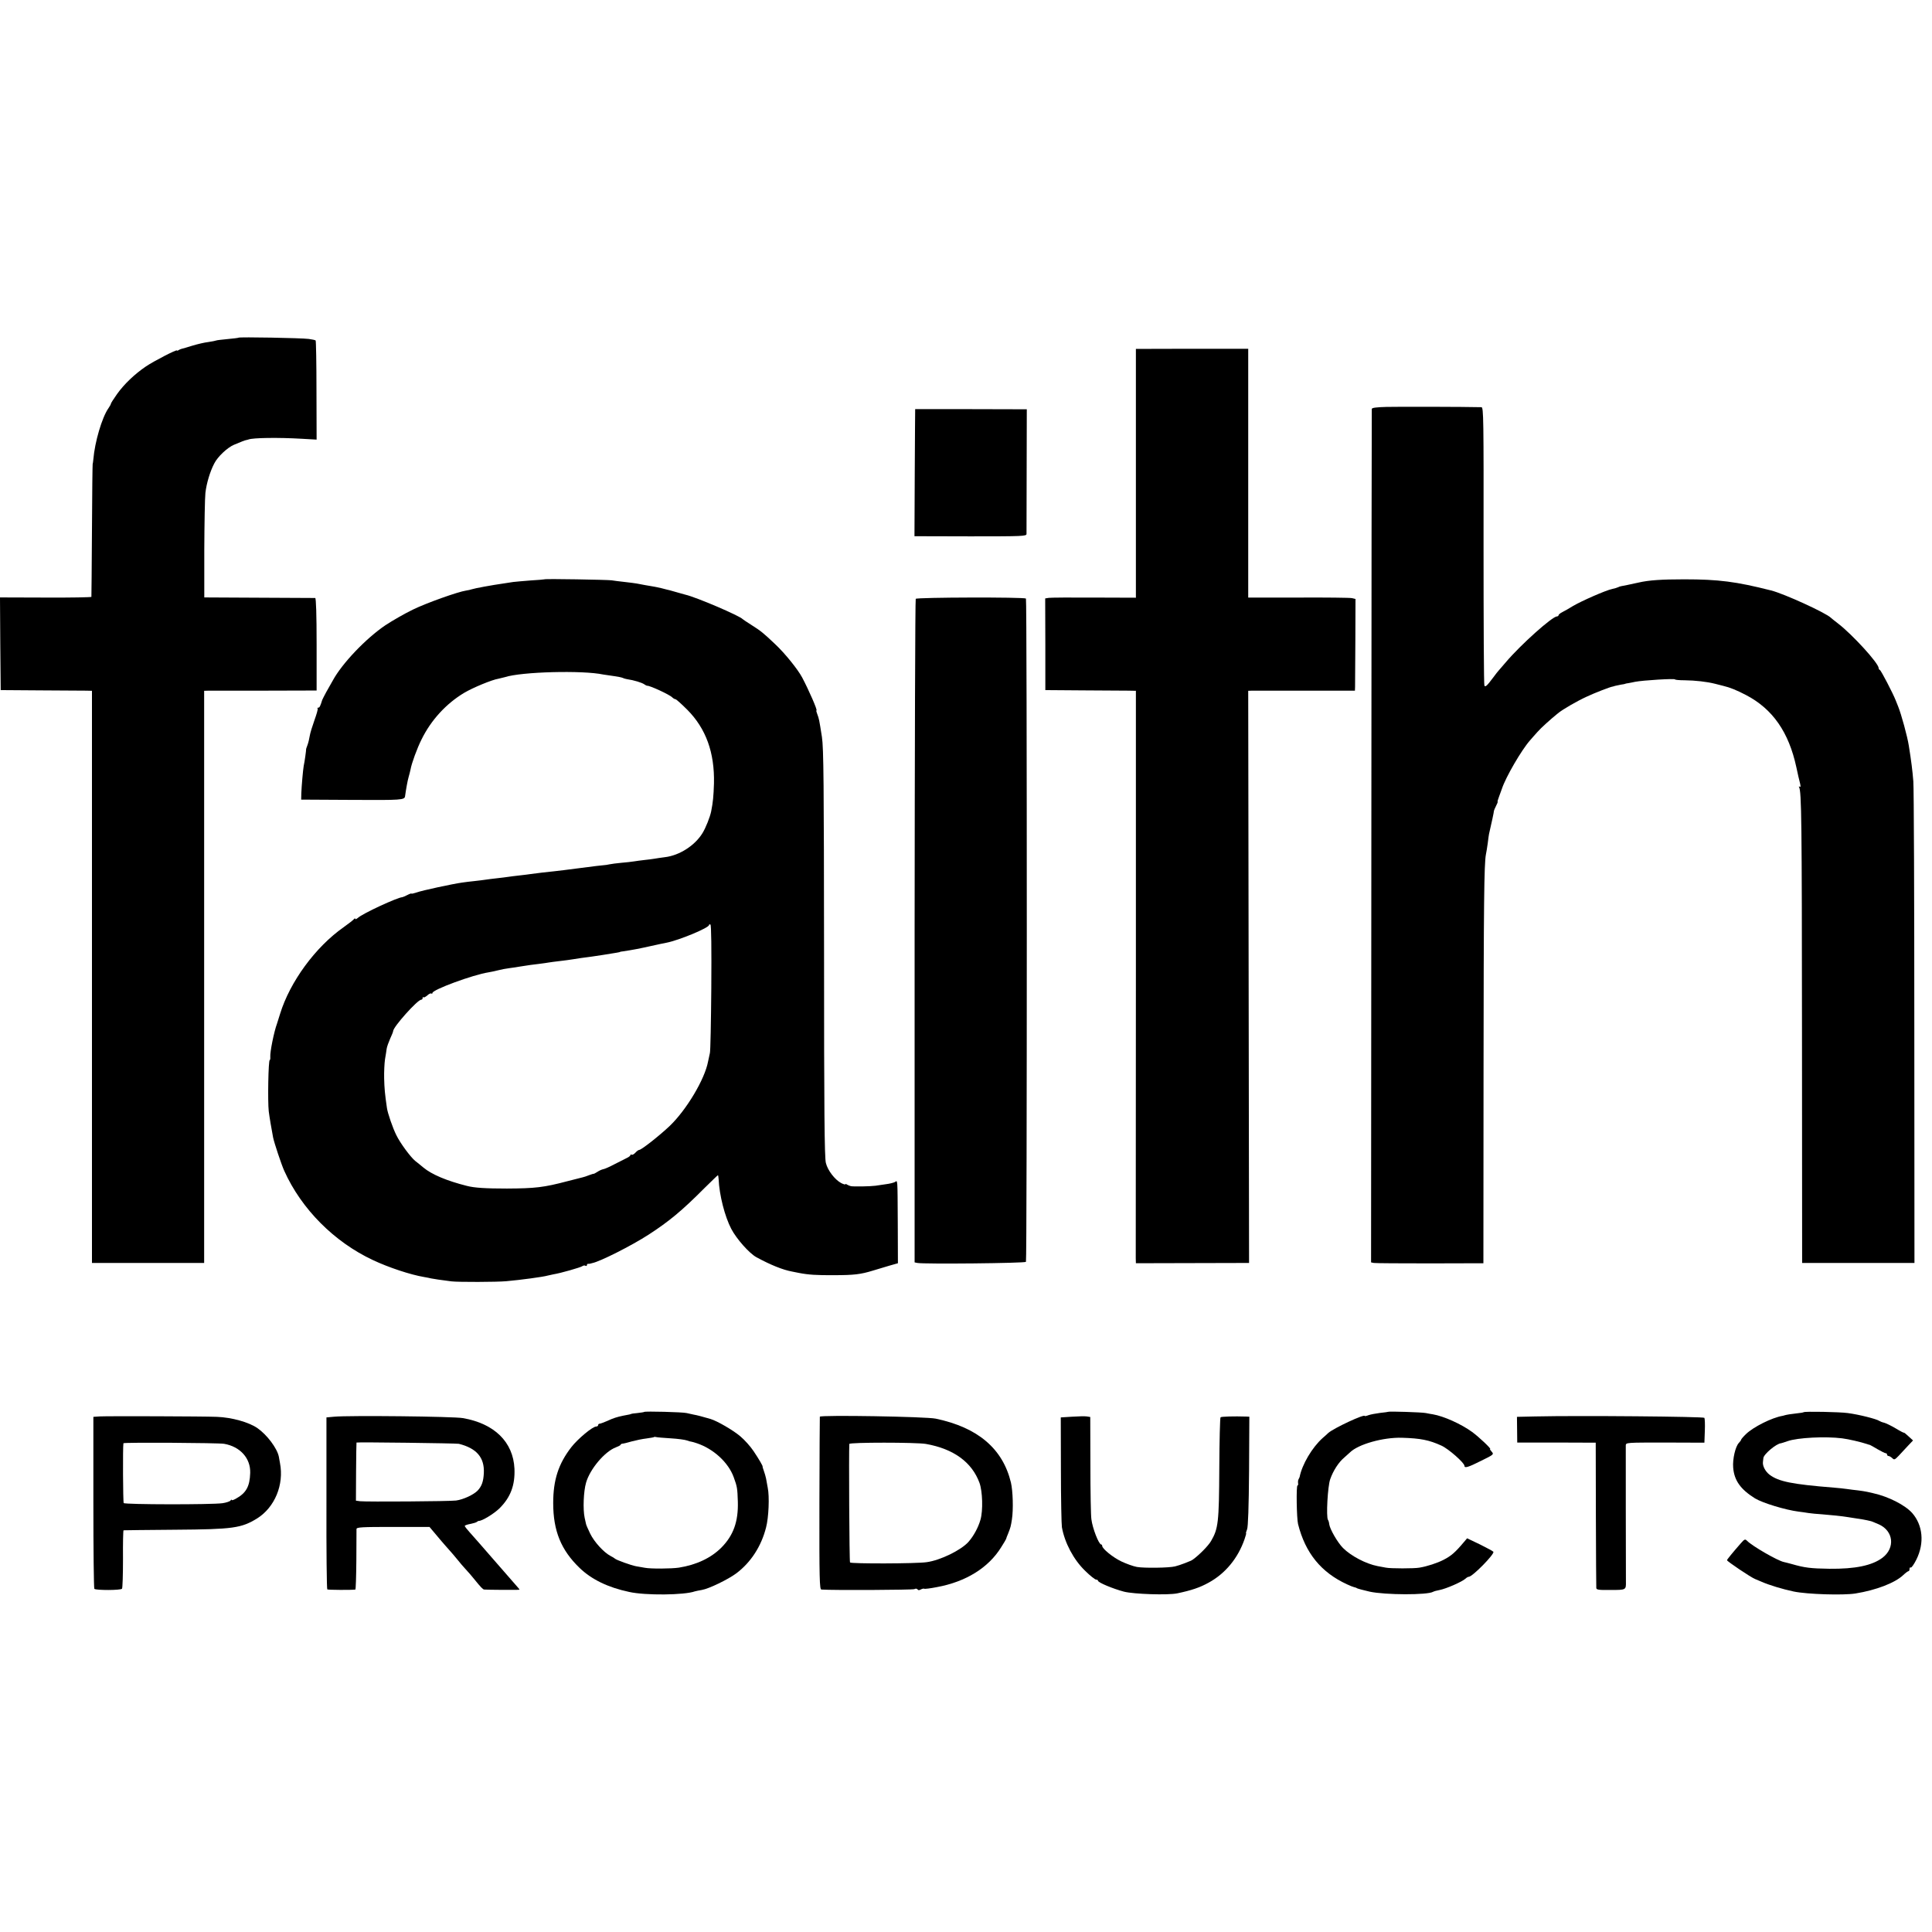
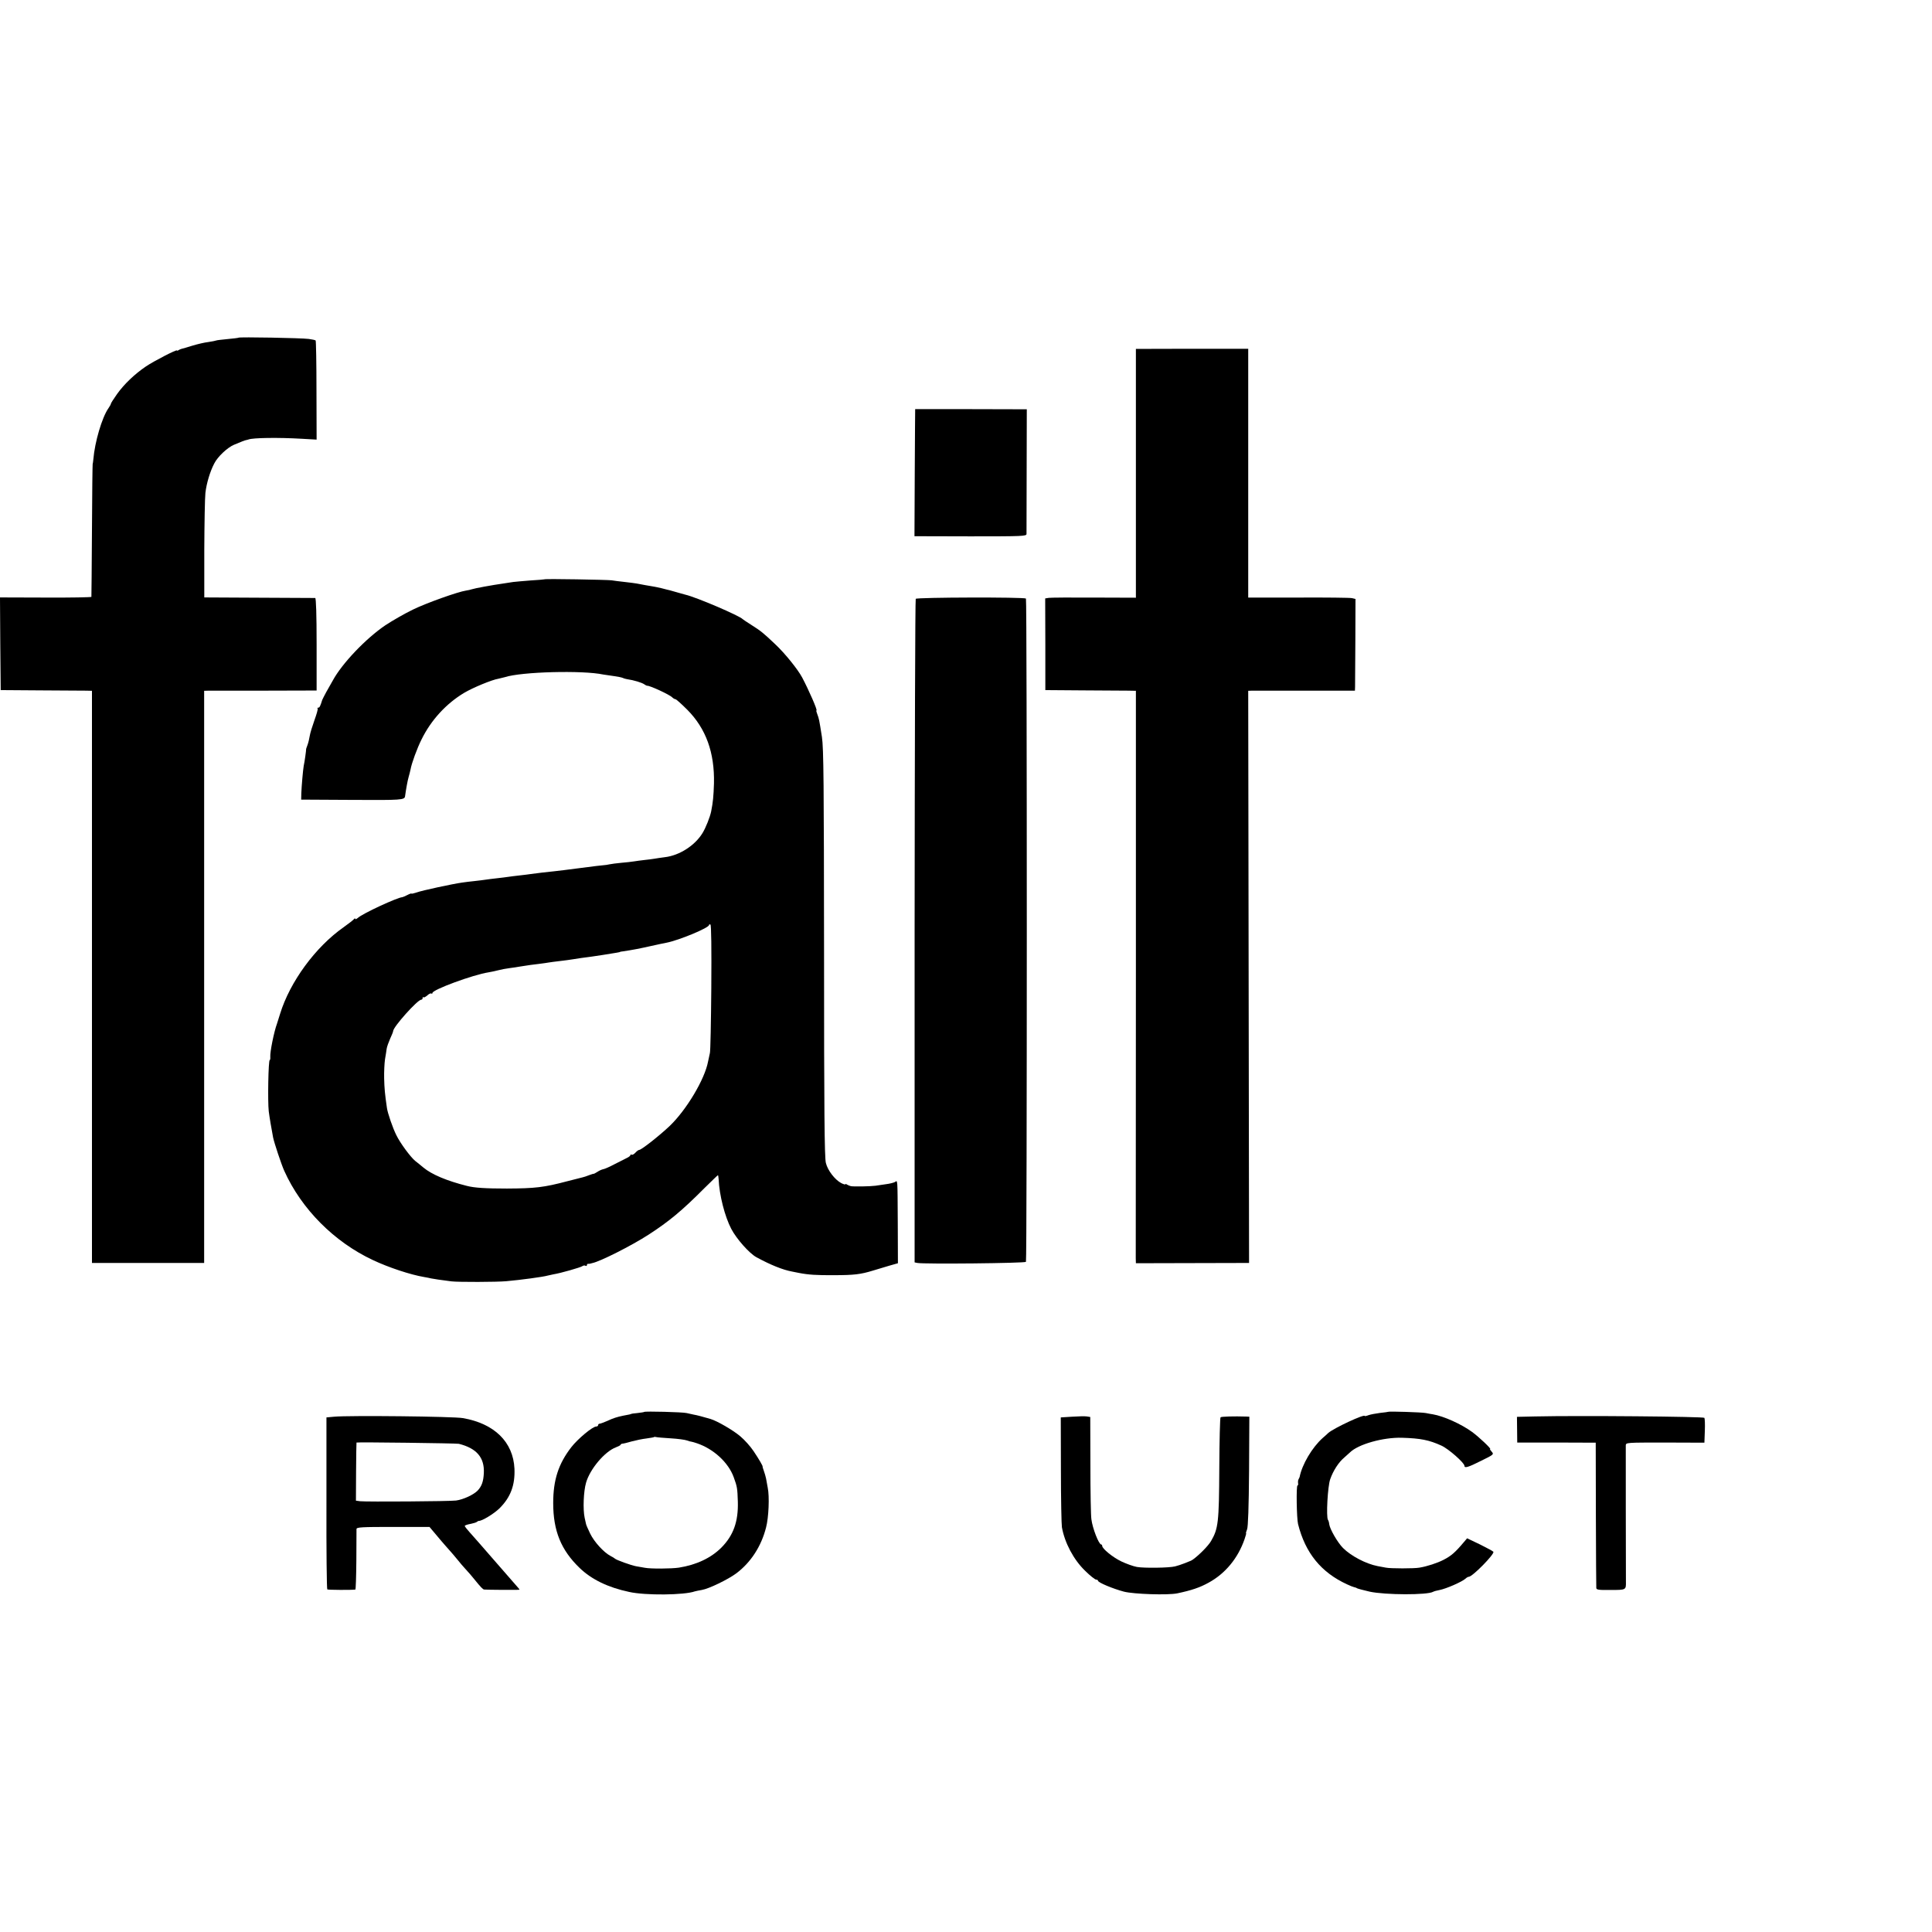
<svg xmlns="http://www.w3.org/2000/svg" version="1.0" width="1376pt" height="1376pt" viewBox="0 0 1376 1376" preserveAspectRatio="xMidYMid meet">
  <g transform="translate(0,1376) scale(0.1,-0.1)" fill="#000000" stroke="none">
    <path d="M1699 11355 c-2 -2 -38 -6 -79 -10 -41 -4 -77 -8 -80 -10 -4 -2 -29 -7 -56 -11 -27 -3 -78 -15 -114 -26 -36 -11 -69 -21 -75 -22 -5 -1 -16 -5 -22 -9 -7 -5 -13 -6 -13 -3 0 9 -165 -76 -221 -114 -81 -55 -155 -126 -205 -196 -24 -34 -44 -65 -44 -69 0 -4 -8 -19 -18 -33 -46 -66 -97 -241 -107 -362 -2 -19 -4 -35 -5 -35 -1 0 -4 -211 -5 -470 -2 -258 -3 -473 -4 -476 -1 -3 -147 -6 -326 -5 l-325 1 2 -330 3 -330 285 -2 c157 -1 303 -2 325 -2 l40 -1 0 -2037 0 -2038 399 0 400 0 0 2038 0 2037 35 1 c20 0 200 0 401 0 l365 1 0 329 c0 212 -4 329 -10 330 -5 0 -185 1 -400 2 l-390 2 0 340 c1 187 4 369 8 405 8 68 33 152 63 209 24 48 93 113 140 133 55 23 77 32 89 34 6 1 12 3 15 4 31 12 209 15 380 5 l105 -6 -1 350 c0 193 -3 353 -6 356 -3 3 -25 8 -49 11 -53 7 -495 15 -500 9z" />
    <path d="M8090 10389 l0 -886 -297 1 c-164 1 -309 0 -323 -2 l-26 -4 1 -326 0 -327 270 -2 c149 -1 294 -2 323 -2 l52 -1 0 -2002 c-1 -1102 -1 -2019 -1 -2039 l1 -36 403 1 403 1 -3 2038 -3 2037 32 1 c18 0 189 0 381 0 l347 0 1 27 c0 15 1 162 2 326 l1 300 -25 6 c-13 3 -185 5 -381 4 l-358 0 0 886 0 886 -400 0 -400 -1 0 -886z" />
-     <path d="M9878 10862 c-76 -2 -108 -6 -108 -15 -1 -7 -2 -1377 -3 -3045 l-2 -3033 20 -4 c11 -2 191 -3 400 -3 l380 1 1 1351 c1 1214 4 1495 17 1561 3 11 8 47 13 80 4 33 8 62 9 65 17 73 36 161 35 165 0 3 7 19 15 35 9 17 14 30 11 30 -2 0 3 17 11 38 7 20 16 45 20 55 27 82 139 275 200 344 15 17 39 45 53 60 22 26 94 91 146 133 34 28 138 88 204 118 57 27 171 71 185 72 3 0 10 3 17 5 7 2 27 6 43 9 17 2 30 5 30 6 0 1 11 3 25 5 14 3 34 6 45 9 56 11 285 25 285 17 0 -3 30 -6 68 -6 76 -1 158 -10 217 -25 22 -6 49 -13 59 -15 47 -11 96 -31 161 -65 190 -99 305 -264 359 -515 9 -44 21 -95 26 -113 5 -22 5 -30 -2 -25 -6 3 -9 2 -5 -3 18 -29 20 -246 21 -1744 l1 -1645 400 0 400 0 -1 1670 c0 919 -3 1711 -7 1760 -6 77 -15 147 -32 253 -10 66 -54 226 -76 280 -5 12 -13 32 -18 45 -20 51 -104 212 -112 215 -5 2 -9 8 -9 14 0 34 -188 240 -290 318 -25 19 -47 37 -50 40 -33 34 -334 172 -427 195 -249 63 -373 79 -618 79 -160 0 -252 -6 -325 -23 -67 -15 -103 -22 -120 -25 -9 -1 -20 -5 -25 -8 -6 -3 -25 -9 -44 -13 -44 -9 -217 -85 -278 -121 -26 -16 -60 -36 -75 -43 -16 -8 -28 -18 -28 -23 0 -4 -5 -8 -11 -8 -33 0 -258 -201 -364 -326 -22 -26 -45 -52 -50 -58 -6 -6 -24 -29 -40 -51 -45 -60 -56 -70 -63 -58 -4 6 -6 455 -6 997 1 904 0 986 -15 986 -124 3 -592 4 -673 2z" />
    <path d="M6518 10846 c0 -1 -2 -204 -3 -453 l-2 -452 399 -1 c374 0 398 1 399 17 0 10 1 214 1 453 l1 435 -396 1 c-219 0 -398 0 -399 0z" />
    <path d="M3878 9634 c-2 -1 -46 -5 -98 -8 -52 -4 -108 -9 -125 -11 -16 -3 -46 -7 -65 -10 -85 -12 -210 -35 -230 -42 -8 -3 -26 -7 -40 -9 -56 -8 -282 -88 -380 -136 -58 -28 -145 -78 -195 -111 -138 -93 -309 -272 -375 -394 -12 -21 -33 -58 -47 -83 -13 -25 -26 -49 -28 -55 -14 -45 -19 -55 -28 -55 -6 0 -8 -3 -5 -6 4 -3 -7 -40 -22 -82 -15 -42 -31 -93 -34 -113 -3 -20 -10 -49 -16 -65 -6 -16 -11 -30 -10 -32 1 -3 -10 -86 -17 -117 -5 -28 -15 -142 -17 -195 l-1 -45 362 -2 c354 -2 375 -1 378 27 7 51 18 111 25 135 5 17 11 41 14 55 7 42 47 152 79 215 67 136 174 253 302 330 60 36 199 94 245 101 14 3 34 8 45 11 118 39 556 50 701 19 12 -2 45 -7 75 -11 30 -4 58 -10 64 -13 5 -3 18 -7 30 -9 49 -7 108 -25 124 -37 8 -6 17 -10 20 -10 16 3 160 -63 179 -83 7 -7 18 -13 23 -13 5 0 43 -34 84 -75 133 -134 195 -305 190 -525 -3 -92 -7 -134 -20 -199 -8 -40 -39 -118 -62 -155 -54 -88 -164 -159 -268 -171 -27 -4 -61 -8 -75 -11 -14 -2 -45 -7 -70 -9 -25 -3 -58 -7 -75 -10 -16 -3 -57 -7 -90 -10 -33 -3 -71 -8 -85 -11 -14 -3 -32 -6 -40 -6 -8 0 -82 -9 -165 -20 -82 -11 -166 -21 -185 -23 -43 -4 -136 -15 -170 -20 -14 -2 -50 -7 -80 -10 -30 -3 -66 -8 -80 -10 -14 -2 -50 -7 -80 -10 -30 -3 -66 -8 -80 -10 -14 -2 -50 -7 -80 -10 -30 -3 -71 -8 -90 -11 -65 -9 -284 -56 -322 -70 -21 -7 -38 -11 -38 -8 0 2 -13 -2 -30 -11 -16 -8 -32 -15 -35 -15 -33 -1 -283 -116 -317 -148 -10 -8 -18 -11 -18 -6 0 5 -4 4 -8 -1 -4 -6 -37 -32 -75 -59 -201 -141 -382 -389 -452 -616 -9 -30 -19 -62 -22 -70 -21 -56 -51 -203 -48 -238 1 -12 -1 -22 -4 -22 -10 0 -15 -296 -7 -365 5 -40 20 -129 31 -186 7 -36 60 -196 80 -239 122 -271 355 -505 630 -634 112 -53 269 -105 365 -121 19 -3 42 -8 50 -10 14 -3 71 -12 145 -21 49 -6 325 -5 390 1 103 9 265 31 295 40 8 2 27 6 41 9 51 8 194 49 206 58 7 5 17 7 23 3 5 -3 10 -1 10 4 0 6 3 10 8 10 4 -1 10 0 15 1 4 1 10 3 15 4 54 10 280 124 402 203 145 94 238 171 397 331 51 50 94 92 96 92 2 0 4 -12 5 -27 5 -115 44 -267 90 -355 37 -71 128 -174 179 -202 101 -55 188 -90 253 -102 8 -2 31 -6 50 -10 67 -13 126 -17 250 -16 142 0 190 6 275 32 33 10 87 26 120 36 l60 17 -1 281 c-2 337 0 309 -21 297 -10 -5 -38 -12 -63 -15 -25 -4 -58 -8 -75 -11 -38 -5 -155 -7 -175 -3 -8 2 -21 7 -27 11 -7 5 -13 6 -13 2 0 -3 -13 1 -29 9 -45 24 -96 90 -109 143 -10 37 -13 379 -13 1493 -1 1213 -3 1460 -15 1540 -20 128 -21 131 -33 163 -6 15 -9 27 -6 27 9 0 -54 144 -102 235 -31 58 -122 171 -190 235 -86 82 -105 97 -173 140 -30 19 -57 37 -60 40 -21 24 -331 157 -410 175 -3 1 -25 7 -50 14 -25 7 -52 15 -60 17 -8 2 -35 8 -60 15 -25 6 -56 12 -70 14 -25 4 -65 11 -105 19 -11 2 -49 7 -85 11 -36 4 -78 9 -95 12 -31 4 -473 12 -477 7z m1188 -2907 c-2 -243 -6 -453 -10 -467 -3 -14 -9 -41 -13 -60 -23 -126 -154 -345 -273 -459 -74 -70 -202 -171 -218 -171 -5 0 -17 -9 -27 -20 -10 -11 -22 -17 -26 -14 -5 3 -9 2 -9 -3 0 -4 -10 -13 -23 -19 -12 -6 -51 -26 -87 -44 -36 -19 -73 -36 -83 -37 -10 -2 -29 -10 -42 -19 -13 -8 -25 -15 -27 -14 -2 1 -16 -4 -33 -10 -16 -7 -37 -13 -45 -15 -8 -2 -58 -15 -110 -28 -167 -44 -228 -51 -430 -52 -151 0 -232 5 -285 19 -143 36 -250 81 -310 131 -16 14 -43 35 -58 47 -33 27 -107 127 -134 183 -25 49 -62 157 -67 193 -15 103 -18 137 -20 212 -1 47 2 107 6 135 5 27 10 62 12 76 2 14 14 47 25 72 12 25 21 49 21 53 0 30 174 224 200 224 6 0 10 5 10 12 0 6 3 9 6 5 3 -3 15 3 27 13 11 11 24 17 29 14 4 -3 8 -1 8 4 0 23 286 129 400 147 19 3 51 10 70 15 19 5 55 12 80 15 25 3 57 8 73 11 69 11 85 13 136 19 30 4 61 8 70 10 9 2 44 6 76 10 33 4 74 9 90 12 17 3 46 7 65 10 62 8 84 11 155 22 99 16 120 19 120 21 0 1 9 3 20 4 68 10 120 20 200 38 50 11 100 22 113 24 90 18 302 106 302 126 0 5 4 6 10 3 6 -4 8 -170 6 -448z" />
    <path d="M6522 9495 c-4 -5 -7 -1071 -8 -2368 l0 -2358 20 -4 c47 -9 767 -2 773 8 8 14 8 4715 0 4724 -12 11 -778 9 -785 -2z" />
    <path d="M4588 3704 c-2 -2 -24 -5 -49 -8 -24 -2 -44 -5 -44 -6 0 -2 -15 -5 -58 -13 -43 -9 -69 -17 -114 -38 -24 -10 -47 -19 -53 -19 -5 0 -10 -4 -10 -10 0 -5 -6 -10 -14 -10 -26 0 -131 -88 -177 -147 -92 -119 -129 -234 -129 -398 0 -198 56 -335 188 -462 85 -82 202 -139 353 -171 115 -26 393 -23 468 4 8 2 30 7 49 10 50 8 188 75 247 119 103 78 177 192 211 326 19 72 25 221 12 283 -4 23 -10 52 -12 66 -3 14 -10 39 -16 55 -6 17 -10 30 -9 30 5 0 -25 52 -64 110 -22 33 -64 80 -94 105 -53 45 -166 110 -213 124 -55 16 -96 27 -120 31 -14 3 -36 8 -50 11 -28 7 -297 14 -302 8z m189 -188 c50 -3 102 -10 115 -15 12 -5 25 -8 28 -8 3 0 22 -5 43 -12 119 -40 225 -137 263 -243 24 -66 26 -77 29 -173 4 -141 -31 -240 -117 -327 -74 -74 -177 -123 -303 -143 -53 -8 -201 -9 -242 -1 -18 3 -47 8 -63 11 -34 6 -142 45 -150 54 -3 3 -17 12 -33 20 -47 25 -115 99 -144 159 -15 31 -28 61 -29 67 -1 5 -6 26 -10 45 -13 61 -8 188 10 250 28 98 134 223 213 252 18 7 33 15 33 18 0 4 6 7 13 8 6 0 36 7 66 16 30 8 77 18 105 21 28 4 53 8 54 10 2 2 9 2 15 0 7 -2 53 -6 104 -9z" />
    <path d="M9888 3705 c-2 -1 -28 -5 -59 -8 -31 -4 -68 -11 -82 -16 -15 -6 -27 -8 -27 -6 0 17 -222 -87 -260 -121 -8 -8 -26 -24 -40 -36 -75 -67 -147 -189 -164 -278 -1 -3 -4 -9 -7 -15 -4 -5 -5 -18 -4 -27 2 -10 0 -18 -4 -18 -10 0 -6 -236 4 -275 52 -206 164 -344 349 -429 21 -10 44 -19 50 -20 6 -1 16 -4 21 -8 6 -3 46 -14 90 -24 110 -24 412 -25 452 -1 5 3 25 9 43 12 49 9 163 59 188 82 7 7 18 13 23 13 26 0 185 162 175 178 -2 4 -45 27 -95 52 l-92 44 -22 -26 c-64 -76 -91 -99 -147 -128 -43 -22 -115 -46 -170 -55 -34 -7 -209 -7 -240 0 -14 3 -40 8 -59 11 -82 16 -188 71 -246 129 -38 38 -93 133 -98 169 -1 12 -5 26 -9 31 -14 22 -2 240 16 290 21 60 60 121 100 154 15 14 33 30 40 36 59 59 238 109 371 105 133 -4 193 -16 281 -56 51 -23 164 -123 164 -144 0 -18 26 -11 119 36 90 44 92 46 75 65 -9 10 -15 19 -11 19 11 0 -80 86 -128 121 -78 57 -203 113 -280 126 -11 1 -33 6 -50 9 -30 6 -262 13 -267 9z" />
-     <path d="M12846 3702 c-3 -2 -24 -6 -48 -8 -39 -4 -75 -10 -88 -14 -3 -1 -9 -3 -15 -4 -76 -13 -207 -79 -259 -129 -20 -19 -36 -38 -36 -42 0 -3 -7 -13 -15 -21 -25 -25 -46 -116 -41 -176 7 -92 53 -156 156 -220 55 -33 216 -82 310 -94 19 -2 51 -7 70 -10 19 -3 62 -7 95 -9 64 -5 144 -13 185 -20 102 -15 129 -20 165 -29 6 -1 31 -12 57 -23 104 -47 117 -167 26 -237 -74 -56 -195 -81 -378 -79 -136 2 -176 7 -270 34 -25 7 -50 13 -55 14 -44 9 -225 113 -263 152 -13 13 -18 11 -44 -19 -57 -65 -98 -115 -98 -120 0 -8 171 -123 200 -134 8 -3 29 -12 45 -19 57 -25 150 -53 230 -70 95 -20 354 -28 440 -14 148 24 280 75 339 130 17 16 34 29 39 29 4 0 7 7 7 16 0 8 4 13 9 10 5 -3 23 23 40 57 58 117 46 244 -30 331 -51 57 -169 117 -277 141 -12 3 -32 7 -44 10 -13 3 -41 7 -63 10 -22 2 -58 7 -80 10 -22 3 -65 8 -95 10 -298 24 -392 43 -457 92 -30 23 -51 63 -47 91 1 6 2 19 3 27 2 28 93 104 126 106 2 0 24 7 47 15 71 25 269 35 388 20 47 -6 133 -26 178 -41 7 -3 16 -5 20 -6 4 -2 29 -15 55 -31 26 -15 52 -28 57 -28 6 0 10 -4 10 -10 0 -5 5 -10 11 -10 6 0 17 -7 26 -15 14 -14 18 -12 46 17 16 18 46 50 66 71 l36 38 -33 30 c-17 16 -32 28 -32 25 0 -2 -26 11 -57 30 -32 19 -69 37 -83 41 -14 3 -29 9 -35 13 -20 14 -147 46 -225 56 -57 8 -308 13 -314 6z" />
-     <path d="M710 3672 l-45 -3 0 -609 c0 -334 3 -612 7 -616 12 -11 188 -11 197 1 4 5 7 101 7 213 -1 111 1 202 4 203 3 1 167 2 365 4 416 3 473 11 587 81 125 79 192 240 162 394 -3 19 -7 40 -8 45 -12 60 -84 156 -153 204 -61 42 -182 76 -288 80 -94 4 -785 6 -835 3z m886 -195 c115 -20 189 -103 186 -207 -3 -98 -29 -144 -104 -185 -16 -9 -28 -12 -28 -8 0 5 -4 3 -8 -4 -4 -6 -30 -15 -57 -19 -80 -11 -696 -10 -704 1 -5 8 -7 397 -2 426 1 7 674 3 717 -4z" />
    <path d="M2380 3670 l-55 -5 0 -610 c-1 -335 2 -612 6 -615 6 -4 175 -5 200 -1 3 1 6 94 7 209 0 114 1 214 1 222 1 13 36 15 260 15 l260 0 21 -25 c12 -14 38 -45 58 -69 21 -24 48 -56 62 -71 14 -15 40 -46 58 -68 18 -23 45 -54 60 -70 15 -16 43 -48 62 -72 42 -52 59 -70 68 -71 20 -2 252 -4 252 -1 0 3 -11 16 -50 60 -23 26 -101 115 -150 172 -41 48 -125 143 -157 179 -18 20 -33 39 -33 43 0 4 17 10 38 14 20 4 42 10 47 14 6 5 12 8 15 8 21 -2 107 50 147 89 79 78 112 165 107 283 -9 190 -143 321 -367 360 -65 12 -811 20 -917 10z m888 -193 c127 -32 183 -98 178 -208 -3 -61 -15 -94 -44 -125 -29 -30 -102 -64 -154 -71 -47 -6 -634 -10 -683 -5 l-30 4 1 206 c1 114 2 207 3 208 5 4 711 -5 729 -9z" />
-     <path d="M5839 3670 c-1 -3 -2 -281 -3 -617 -1 -539 1 -613 14 -614 81 -6 649 -3 662 3 9 5 19 4 23 -2 4 -7 12 -7 24 0 10 5 21 7 23 5 3 -3 43 2 89 11 209 38 370 139 460 285 19 29 34 56 35 59 0 3 6 19 13 35 19 48 20 53 28 103 11 71 7 203 -7 263 -58 241 -235 392 -535 455 -69 15 -823 27 -826 14z m756 -194 c197 -35 327 -130 381 -277 22 -60 26 -198 7 -263 -16 -56 -49 -116 -85 -157 -52 -59 -201 -132 -298 -145 -72 -11 -540 -12 -546 -2 -5 7 -9 789 -5 844 1 12 476 12 546 0z" />
    <path d="M7635 3670 l-80 -5 1 -375 c0 -206 4 -389 7 -407 20 -112 84 -232 165 -310 35 -35 71 -63 78 -63 8 0 14 -4 14 -8 0 -13 106 -57 185 -78 71 -18 313 -26 380 -12 100 21 160 41 223 76 119 65 209 174 256 310 8 23 13 42 11 42 -3 0 1 12 7 28 7 18 12 156 14 415 l2 387 -21 1 c-89 3 -179 0 -184 -5 -4 -4 -8 -167 -9 -364 -2 -385 -7 -429 -59 -518 -19 -33 -85 -100 -130 -132 -13 -10 -95 -41 -126 -48 -43 -11 -223 -13 -272 -4 -27 5 -76 23 -110 39 -61 29 -137 91 -137 111 0 5 -3 10 -7 10 -17 0 -62 115 -70 180 -4 25 -7 199 -7 387 l-1 341 -25 4 c-14 2 -61 1 -105 -2z" />
    <path d="M10939 3672 l-135 -3 1 -91 1 -92 279 0 280 -1 1 -510 c1 -280 2 -517 3 -525 1 -13 19 -15 103 -14 109 0 109 0 108 59 -1 87 -1 956 -1 971 1 20 5 20 280 20 l280 -1 3 84 c2 45 0 87 -3 93 -6 9 -887 17 -1200 10z" />
  </g>
</svg>